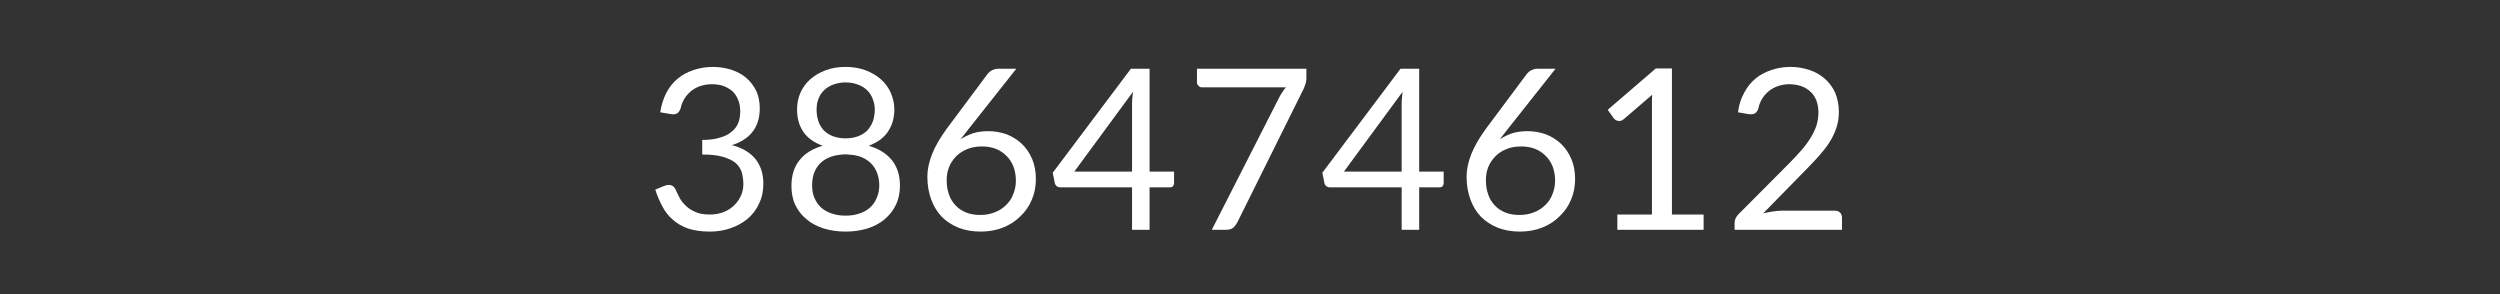
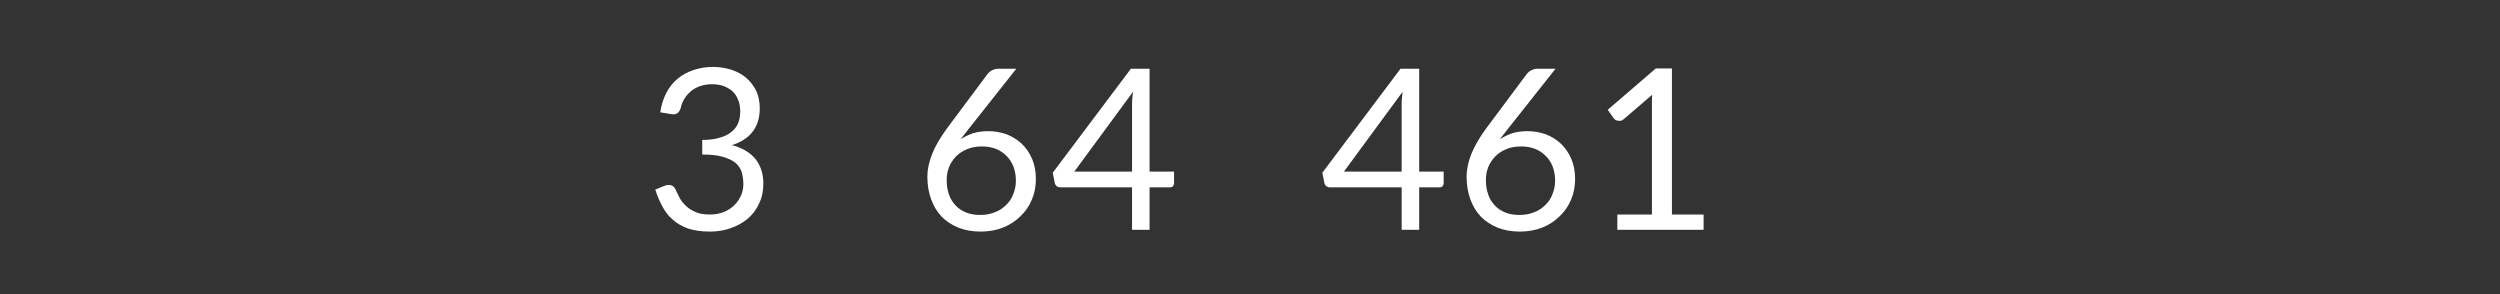
<svg xmlns="http://www.w3.org/2000/svg" width="100%" height="100%" viewBox="0 0 510 60" version="1.1" xml:space="preserve" style="fill-rule:evenodd;clip-rule:evenodd;stroke-linejoin:round;stroke-miterlimit:2;">
  <rect x="0" y="0" width="510" height="60" fill="#333333" stroke="none" />
  <g id="Dane">
    <g transform="matrix(45.833,0,0,45.833,131.708,46.878)">
      <path d="M0.065,-0.523C0.07,-0.555 0.079,-0.584 0.092,-0.609C0.105,-0.634 0.122,-0.656 0.143,-0.673C0.163,-0.69 0.187,-0.702 0.213,-0.711C0.24,-0.72 0.268,-0.725 0.299,-0.725C0.329,-0.725 0.357,-0.72 0.383,-0.712C0.409,-0.703 0.431,-0.691 0.449,-0.675C0.468,-0.659 0.482,-0.639 0.493,-0.617C0.503,-0.594 0.508,-0.569 0.508,-0.541C0.508,-0.518 0.505,-0.498 0.499,-0.48C0.493,-0.462 0.485,-0.447 0.474,-0.434C0.463,-0.42 0.45,-0.409 0.435,-0.4C0.42,-0.39 0.403,-0.383 0.384,-0.377C0.43,-0.365 0.465,-0.344 0.489,-0.315C0.512,-0.286 0.524,-0.249 0.524,-0.206C0.524,-0.173 0.518,-0.143 0.505,-0.117C0.493,-0.09 0.476,-0.068 0.454,-0.049C0.432,-0.031 0.407,-0.017 0.378,-0.007C0.349,0.003 0.319,0.008 0.286,0.008C0.248,0.008 0.215,0.003 0.188,-0.006C0.161,-0.016 0.138,-0.029 0.12,-0.046C0.101,-0.062 0.086,-0.082 0.074,-0.105C0.062,-0.128 0.051,-0.152 0.043,-0.179L0.082,-0.195C0.092,-0.199 0.101,-0.201 0.111,-0.199C0.12,-0.197 0.127,-0.191 0.132,-0.182C0.136,-0.173 0.141,-0.162 0.148,-0.149C0.154,-0.135 0.163,-0.123 0.175,-0.111C0.186,-0.099 0.2,-0.089 0.218,-0.081C0.235,-0.072 0.258,-0.068 0.285,-0.068C0.31,-0.068 0.331,-0.072 0.35,-0.08C0.369,-0.088 0.385,-0.099 0.397,-0.112C0.41,-0.125 0.419,-0.139 0.426,-0.156C0.432,-0.171 0.435,-0.187 0.435,-0.203C0.435,-0.222 0.432,-0.24 0.428,-0.256C0.423,-0.272 0.413,-0.286 0.4,-0.298C0.386,-0.309 0.367,-0.318 0.343,-0.325C0.319,-0.332 0.289,-0.335 0.252,-0.335L0.252,-0.4C0.282,-0.4 0.308,-0.403 0.33,-0.41C0.351,-0.416 0.369,-0.424 0.382,-0.436C0.396,-0.447 0.406,-0.46 0.412,-0.475C0.418,-0.49 0.421,-0.507 0.421,-0.526C0.421,-0.547 0.418,-0.565 0.411,-0.58C0.405,-0.595 0.396,-0.608 0.385,-0.618C0.373,-0.628 0.36,-0.635 0.344,-0.641C0.329,-0.646 0.312,-0.648 0.294,-0.648C0.276,-0.648 0.259,-0.645 0.244,-0.64C0.228,-0.635 0.215,-0.627 0.203,-0.618C0.191,-0.608 0.181,-0.597 0.173,-0.584C0.165,-0.571 0.159,-0.557 0.156,-0.541C0.152,-0.529 0.146,-0.522 0.14,-0.518C0.133,-0.514 0.124,-0.513 0.112,-0.515L0.065,-0.523Z" style="fill:white;fill-rule:nonzero;" />
    </g>
    <g transform="matrix(45.833,0,0,45.833,159.208,46.878)">
-       <path d="M0.29,-0.063C0.313,-0.063 0.334,-0.066 0.353,-0.073C0.371,-0.079 0.387,-0.088 0.4,-0.1C0.413,-0.112 0.422,-0.126 0.429,-0.143C0.436,-0.159 0.44,-0.178 0.44,-0.198C0.44,-0.222 0.435,-0.243 0.427,-0.261C0.419,-0.278 0.408,-0.293 0.394,-0.304C0.38,-0.315 0.365,-0.323 0.347,-0.328C0.329,-0.333 0.31,-0.335 0.29,-0.336C0.27,-0.335 0.252,-0.333 0.234,-0.328C0.216,-0.323 0.2,-0.315 0.186,-0.304C0.172,-0.293 0.161,-0.278 0.153,-0.261C0.145,-0.243 0.141,-0.222 0.141,-0.198C0.141,-0.178 0.144,-0.159 0.151,-0.143C0.158,-0.126 0.167,-0.112 0.18,-0.1C0.193,-0.088 0.209,-0.079 0.227,-0.073C0.246,-0.066 0.267,-0.063 0.29,-0.063ZM0.29,-0.656C0.269,-0.656 0.25,-0.652 0.234,-0.646C0.218,-0.64 0.204,-0.631 0.193,-0.62C0.182,-0.609 0.174,-0.596 0.169,-0.582C0.163,-0.567 0.161,-0.551 0.161,-0.535C0.161,-0.518 0.163,-0.502 0.168,-0.487C0.172,-0.472 0.18,-0.458 0.19,-0.446C0.2,-0.434 0.214,-0.425 0.23,-0.418C0.247,-0.411 0.267,-0.407 0.29,-0.407C0.313,-0.407 0.333,-0.411 0.35,-0.418C0.366,-0.425 0.38,-0.434 0.39,-0.446C0.4,-0.458 0.408,-0.472 0.413,-0.487C0.417,-0.502 0.42,-0.518 0.42,-0.535C0.42,-0.551 0.417,-0.567 0.411,-0.582C0.406,-0.596 0.398,-0.609 0.387,-0.62C0.376,-0.631 0.362,-0.64 0.346,-0.646C0.33,-0.652 0.311,-0.656 0.29,-0.656ZM0.393,-0.374C0.437,-0.361 0.472,-0.34 0.496,-0.31C0.52,-0.28 0.532,-0.242 0.532,-0.196C0.532,-0.165 0.526,-0.136 0.514,-0.111C0.502,-0.086 0.485,-0.065 0.464,-0.047C0.443,-0.029 0.418,-0.016 0.388,-0.006C0.358,0.003 0.326,0.008 0.29,0.008C0.254,0.008 0.222,0.003 0.192,-0.006C0.162,-0.016 0.137,-0.029 0.116,-0.047C0.094,-0.065 0.078,-0.086 0.066,-0.111C0.054,-0.136 0.049,-0.165 0.049,-0.196C0.049,-0.242 0.061,-0.28 0.085,-0.31C0.109,-0.34 0.143,-0.361 0.188,-0.374C0.15,-0.388 0.121,-0.408 0.102,-0.436C0.083,-0.464 0.074,-0.497 0.074,-0.536C0.074,-0.562 0.079,-0.587 0.089,-0.61C0.099,-0.633 0.114,-0.653 0.133,-0.67C0.152,-0.687 0.175,-0.7 0.201,-0.71C0.228,-0.72 0.257,-0.725 0.29,-0.725C0.322,-0.725 0.352,-0.72 0.379,-0.71C0.405,-0.7 0.428,-0.687 0.447,-0.67C0.466,-0.653 0.481,-0.633 0.491,-0.61C0.501,-0.587 0.507,-0.562 0.507,-0.536C0.507,-0.497 0.497,-0.464 0.478,-0.436C0.459,-0.408 0.43,-0.388 0.393,-0.374Z" style="fill:white;fill-rule:nonzero;" />
-     </g>
+       </g>
    <g transform="matrix(45.833,0,0,45.833,186.708,46.878)">
      <path d="M0.289,-0.066C0.313,-0.066 0.335,-0.07 0.354,-0.078C0.374,-0.085 0.39,-0.096 0.404,-0.11C0.418,-0.123 0.429,-0.139 0.436,-0.158C0.444,-0.177 0.448,-0.197 0.448,-0.219C0.448,-0.242 0.444,-0.263 0.437,-0.282C0.429,-0.301 0.419,-0.317 0.405,-0.33C0.392,-0.343 0.376,-0.354 0.357,-0.361C0.338,-0.368 0.318,-0.371 0.296,-0.371C0.272,-0.371 0.25,-0.367 0.231,-0.359C0.211,-0.351 0.195,-0.34 0.181,-0.326C0.168,-0.312 0.157,-0.296 0.15,-0.278C0.143,-0.26 0.14,-0.241 0.14,-0.221C0.14,-0.198 0.143,-0.177 0.15,-0.158C0.156,-0.139 0.166,-0.123 0.179,-0.109C0.192,-0.095 0.207,-0.085 0.226,-0.077C0.244,-0.07 0.265,-0.066 0.289,-0.066ZM0.237,-0.448C0.231,-0.44 0.225,-0.432 0.219,-0.425C0.213,-0.417 0.207,-0.41 0.202,-0.403C0.219,-0.414 0.238,-0.423 0.258,-0.43C0.278,-0.436 0.301,-0.439 0.325,-0.439C0.354,-0.439 0.381,-0.434 0.407,-0.425C0.432,-0.415 0.455,-0.401 0.474,-0.383C0.493,-0.365 0.508,-0.343 0.52,-0.316C0.531,-0.29 0.537,-0.26 0.537,-0.226C0.537,-0.193 0.531,-0.162 0.519,-0.134C0.507,-0.105 0.49,-0.081 0.468,-0.06C0.447,-0.039 0.421,-0.022 0.391,-0.01C0.361,0.002 0.327,0.008 0.291,0.008C0.255,0.008 0.222,0.002 0.193,-0.009C0.164,-0.021 0.139,-0.037 0.118,-0.058C0.098,-0.079 0.082,-0.105 0.071,-0.135C0.06,-0.165 0.054,-0.199 0.054,-0.237C0.054,-0.268 0.061,-0.301 0.075,-0.337C0.089,-0.372 0.111,-0.41 0.141,-0.451L0.323,-0.695C0.328,-0.701 0.334,-0.706 0.342,-0.71C0.35,-0.714 0.36,-0.717 0.371,-0.717L0.45,-0.717L0.237,-0.448Z" style="fill:white;fill-rule:nonzero;" />
    </g>
    <g transform="matrix(45.833,0,0,45.833,214.208,46.878)">
      <path d="M0.365,-0.259L0.365,-0.554C0.365,-0.563 0.365,-0.572 0.366,-0.583C0.367,-0.593 0.368,-0.603 0.369,-0.614L0.108,-0.259L0.365,-0.259ZM0.552,-0.259L0.552,-0.208C0.552,-0.202 0.55,-0.198 0.547,-0.194C0.544,-0.19 0.539,-0.189 0.532,-0.189L0.443,-0.189L0.443,-0L0.365,-0L0.365,-0.189L0.047,-0.189C0.04,-0.189 0.035,-0.19 0.03,-0.194C0.025,-0.198 0.022,-0.203 0.021,-0.209L0.012,-0.254L0.36,-0.717L0.443,-0.717L0.443,-0.259L0.552,-0.259Z" style="fill:white;fill-rule:nonzero;" />
    </g>
    <g transform="matrix(45.833,0,0,45.833,241.708,46.878)">
-       <path d="M0.541,-0.717L0.541,-0.677C0.541,-0.665 0.539,-0.656 0.537,-0.649C0.534,-0.641 0.532,-0.635 0.53,-0.63L0.233,-0.032C0.228,-0.023 0.222,-0.015 0.215,-0.009C0.207,-0.003 0.197,-0 0.184,-0L0.12,-0L0.421,-0.591C0.425,-0.599 0.43,-0.607 0.435,-0.614C0.439,-0.621 0.444,-0.628 0.45,-0.634L0.076,-0.634C0.07,-0.634 0.065,-0.636 0.061,-0.641C0.056,-0.645 0.054,-0.65 0.054,-0.656L0.054,-0.717L0.541,-0.717Z" style="fill:white;fill-rule:nonzero;" />
-     </g>
+       </g>
    <g transform="matrix(45.833,0,0,45.833,269.208,46.878)">
      <path d="M0.365,-0.259L0.365,-0.554C0.365,-0.563 0.365,-0.572 0.366,-0.583C0.367,-0.593 0.368,-0.603 0.369,-0.614L0.108,-0.259L0.365,-0.259ZM0.552,-0.259L0.552,-0.208C0.552,-0.202 0.55,-0.198 0.547,-0.194C0.544,-0.19 0.539,-0.189 0.532,-0.189L0.443,-0.189L0.443,-0L0.365,-0L0.365,-0.189L0.047,-0.189C0.04,-0.189 0.035,-0.19 0.03,-0.194C0.025,-0.198 0.022,-0.203 0.021,-0.209L0.012,-0.254L0.36,-0.717L0.443,-0.717L0.443,-0.259L0.552,-0.259Z" style="fill:white;fill-rule:nonzero;" />
    </g>
    <g transform="matrix(45.833,0,0,45.833,296.708,46.878)">
      <path d="M0.289,-0.066C0.313,-0.066 0.335,-0.07 0.354,-0.078C0.374,-0.085 0.39,-0.096 0.404,-0.11C0.418,-0.123 0.429,-0.139 0.436,-0.158C0.444,-0.177 0.448,-0.197 0.448,-0.219C0.448,-0.242 0.444,-0.263 0.437,-0.282C0.429,-0.301 0.419,-0.317 0.405,-0.33C0.392,-0.343 0.376,-0.354 0.357,-0.361C0.338,-0.368 0.318,-0.371 0.296,-0.371C0.272,-0.371 0.25,-0.367 0.231,-0.359C0.211,-0.351 0.195,-0.34 0.181,-0.326C0.168,-0.312 0.157,-0.296 0.15,-0.278C0.143,-0.26 0.14,-0.241 0.14,-0.221C0.14,-0.198 0.143,-0.177 0.15,-0.158C0.156,-0.139 0.166,-0.123 0.179,-0.109C0.192,-0.095 0.207,-0.085 0.226,-0.077C0.244,-0.07 0.265,-0.066 0.289,-0.066ZM0.237,-0.448C0.231,-0.44 0.225,-0.432 0.219,-0.425C0.213,-0.417 0.207,-0.41 0.202,-0.403C0.219,-0.414 0.238,-0.423 0.258,-0.43C0.278,-0.436 0.301,-0.439 0.325,-0.439C0.354,-0.439 0.381,-0.434 0.407,-0.425C0.432,-0.415 0.455,-0.401 0.474,-0.383C0.493,-0.365 0.508,-0.343 0.52,-0.316C0.531,-0.29 0.537,-0.26 0.537,-0.226C0.537,-0.193 0.531,-0.162 0.519,-0.134C0.507,-0.105 0.49,-0.081 0.468,-0.06C0.447,-0.039 0.421,-0.022 0.391,-0.01C0.361,0.002 0.327,0.008 0.291,0.008C0.255,0.008 0.222,0.002 0.193,-0.009C0.164,-0.021 0.139,-0.037 0.118,-0.058C0.098,-0.079 0.082,-0.105 0.071,-0.135C0.06,-0.165 0.054,-0.199 0.054,-0.237C0.054,-0.268 0.061,-0.301 0.075,-0.337C0.089,-0.372 0.111,-0.41 0.141,-0.451L0.323,-0.695C0.328,-0.701 0.334,-0.706 0.342,-0.71C0.35,-0.714 0.36,-0.717 0.371,-0.717L0.45,-0.717L0.237,-0.448Z" style="fill:white;fill-rule:nonzero;" />
    </g>
    <g transform="matrix(45.833,0,0,45.833,324.208,46.878)">
-       <path d="M0.509,-0.068L0.509,-0L0.125,-0L0.125,-0.068L0.279,-0.068L0.279,-0.557C0.279,-0.571 0.279,-0.586 0.28,-0.601L0.153,-0.492C0.148,-0.488 0.144,-0.486 0.14,-0.485C0.135,-0.484 0.131,-0.484 0.128,-0.485C0.124,-0.485 0.12,-0.487 0.117,-0.489C0.114,-0.491 0.112,-0.493 0.11,-0.495L0.082,-0.534L0.296,-0.718L0.368,-0.718L0.368,-0.068L0.509,-0.068Z" style="fill:white;fill-rule:nonzero;" />
+       <path d="M0.509,-0.068L0.509,-0L0.125,-0L0.125,-0.068L0.279,-0.068L0.279,-0.557C0.279,-0.571 0.279,-0.586 0.28,-0.601L0.153,-0.492C0.148,-0.488 0.144,-0.486 0.14,-0.485C0.124,-0.485 0.12,-0.487 0.117,-0.489C0.114,-0.491 0.112,-0.493 0.11,-0.495L0.082,-0.534L0.296,-0.718L0.368,-0.718L0.368,-0.068L0.509,-0.068Z" style="fill:white;fill-rule:nonzero;" />
    </g>
    <g transform="matrix(45.833,0,0,45.833,351.708,46.878)">
-       <path d="M0.494,-0.085C0.503,-0.085 0.511,-0.082 0.517,-0.076C0.522,-0.07 0.525,-0.063 0.525,-0.054L0.525,-0L0.047,-0L0.047,-0.031C0.047,-0.037 0.048,-0.043 0.051,-0.05C0.054,-0.057 0.058,-0.063 0.064,-0.069L0.293,-0.299C0.312,-0.318 0.329,-0.337 0.345,-0.355C0.361,-0.373 0.374,-0.391 0.385,-0.409C0.396,-0.427 0.405,-0.445 0.411,-0.463C0.417,-0.482 0.42,-0.501 0.42,-0.523C0.42,-0.544 0.416,-0.562 0.41,-0.578C0.403,-0.594 0.394,-0.607 0.382,-0.617C0.371,-0.627 0.357,-0.635 0.342,-0.64C0.326,-0.645 0.309,-0.648 0.291,-0.648C0.273,-0.648 0.256,-0.645 0.241,-0.64C0.225,-0.635 0.212,-0.627 0.2,-0.618C0.188,-0.608 0.178,-0.597 0.17,-0.584C0.162,-0.571 0.156,-0.557 0.153,-0.541C0.149,-0.529 0.144,-0.522 0.137,-0.518C0.13,-0.514 0.12,-0.513 0.108,-0.515L0.062,-0.523C0.066,-0.555 0.075,-0.584 0.089,-0.609C0.102,-0.634 0.119,-0.656 0.14,-0.673C0.16,-0.69 0.184,-0.702 0.21,-0.711C0.236,-0.72 0.265,-0.725 0.296,-0.725C0.326,-0.725 0.354,-0.72 0.381,-0.711C0.407,-0.702 0.43,-0.689 0.449,-0.672C0.468,-0.655 0.484,-0.634 0.495,-0.609C0.505,-0.584 0.511,-0.556 0.511,-0.525C0.511,-0.498 0.507,-0.474 0.499,-0.451C0.491,-0.428 0.48,-0.406 0.467,-0.386C0.453,-0.365 0.437,-0.345 0.419,-0.325C0.401,-0.305 0.383,-0.286 0.363,-0.266L0.174,-0.073C0.187,-0.076 0.2,-0.079 0.214,-0.081C0.228,-0.083 0.241,-0.085 0.254,-0.085L0.494,-0.085Z" style="fill:white;fill-rule:nonzero;" />
-     </g>
+       </g>
  </g>
</svg>